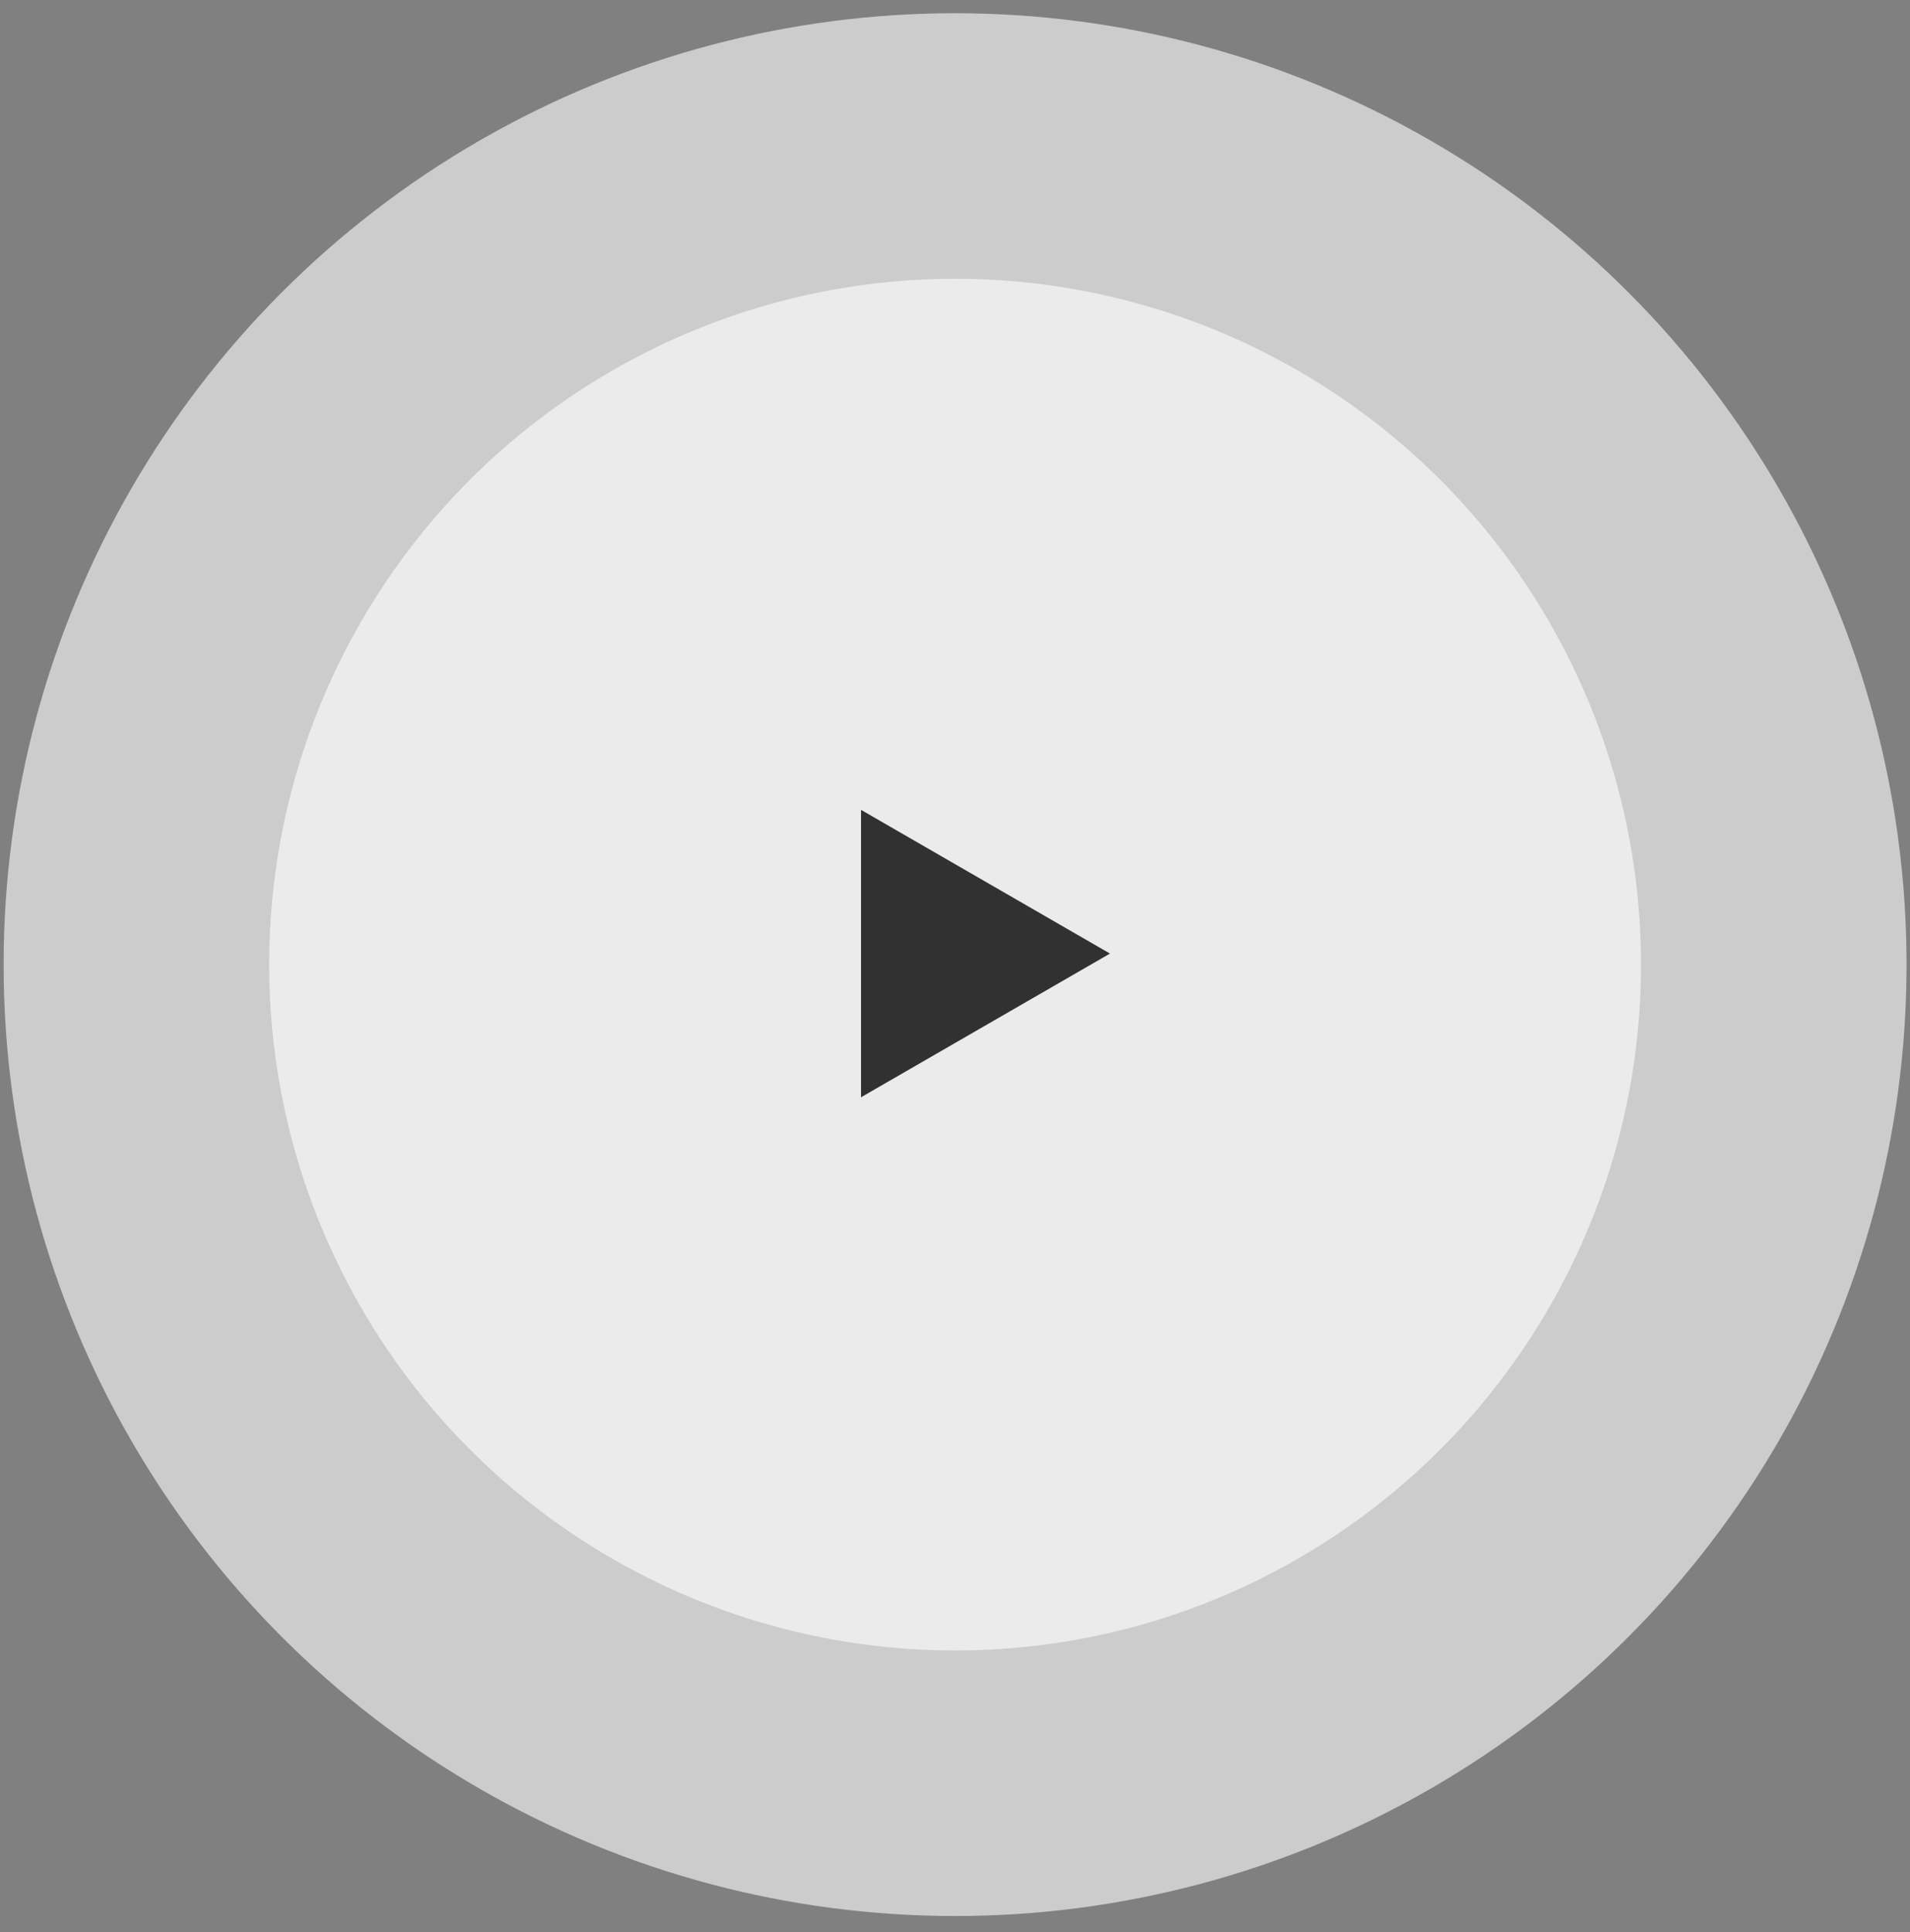
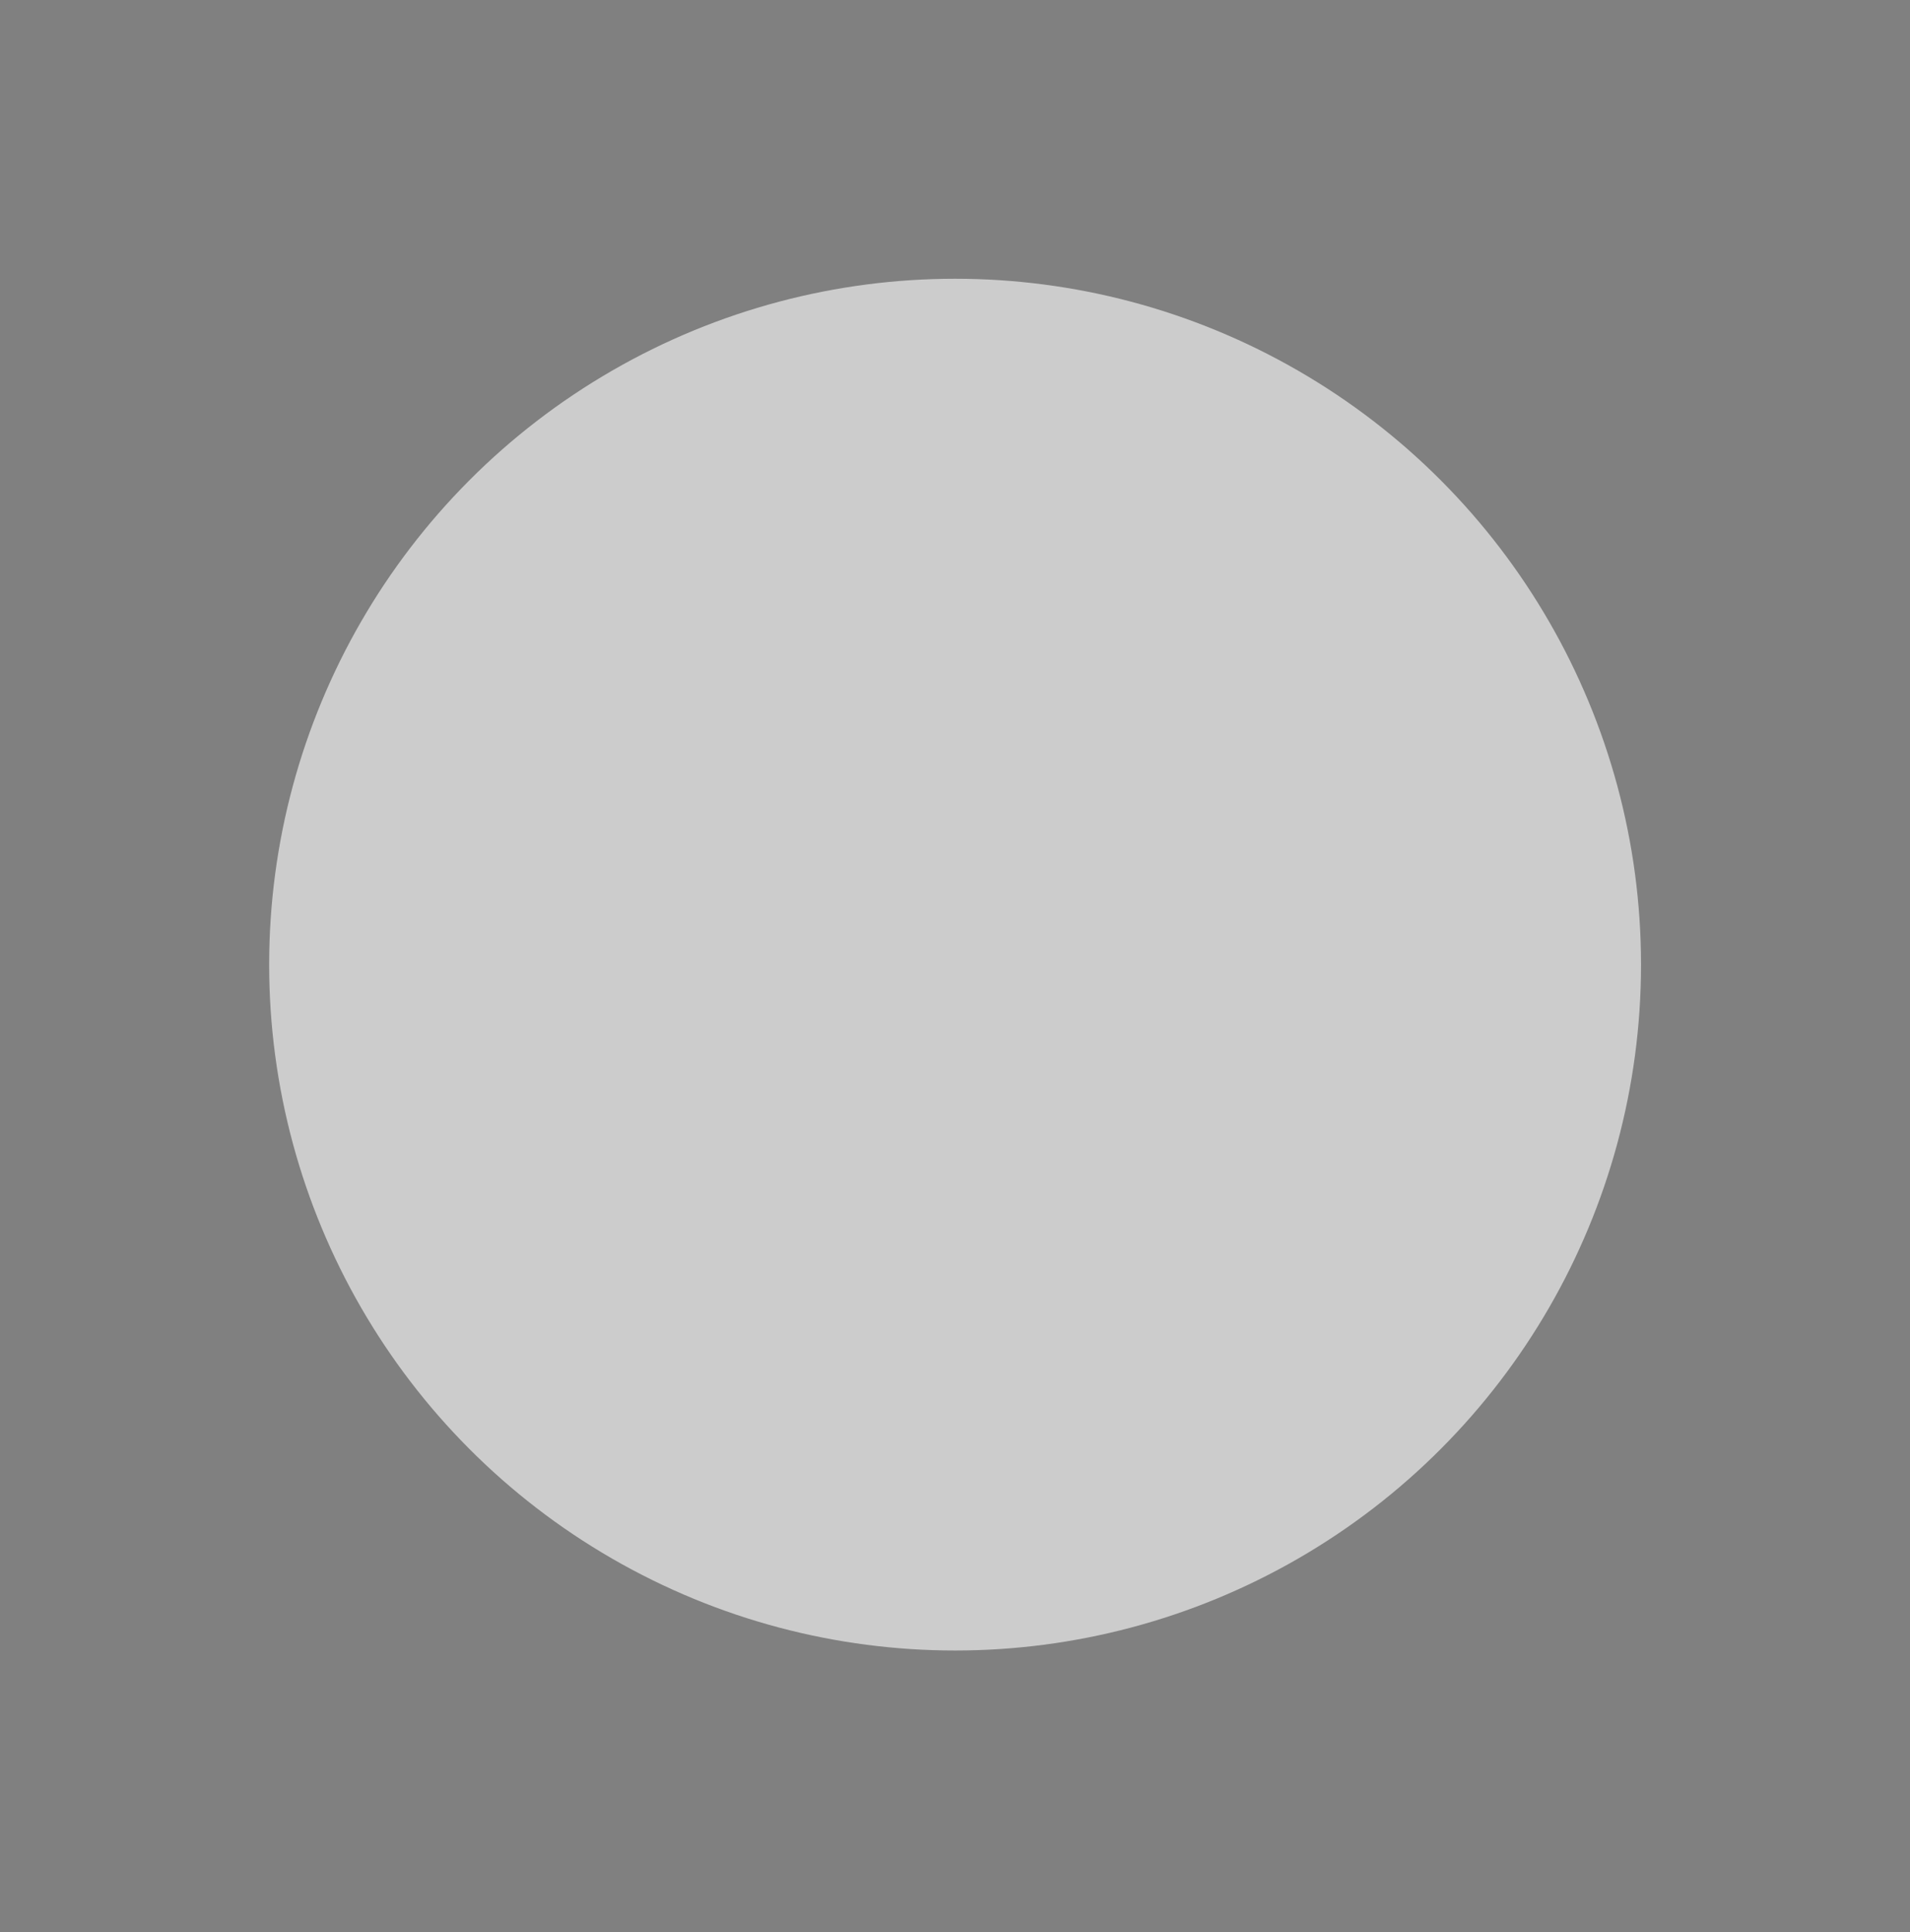
<svg xmlns="http://www.w3.org/2000/svg" width="86" height="87" viewBox="0 0 86 87" fill="none">
  <rect x="0" y="0" width="86" height="87" fill="#808080" stroke="none" />
-   <circle cx="43.004" cy="43.437" r="42.841" fill="white" fill-opacity="0.6" />
  <circle cx="43.004" cy="43.437" r="30.885" fill="white" fill-opacity="0.6" />
-   <path d="M49.978 42.939L38.769 49.41L38.769 36.468L49.978 42.939Z" fill="#313131" />
+   <path d="M49.978 42.939L38.769 49.41L49.978 42.939Z" fill="#313131" />
</svg>